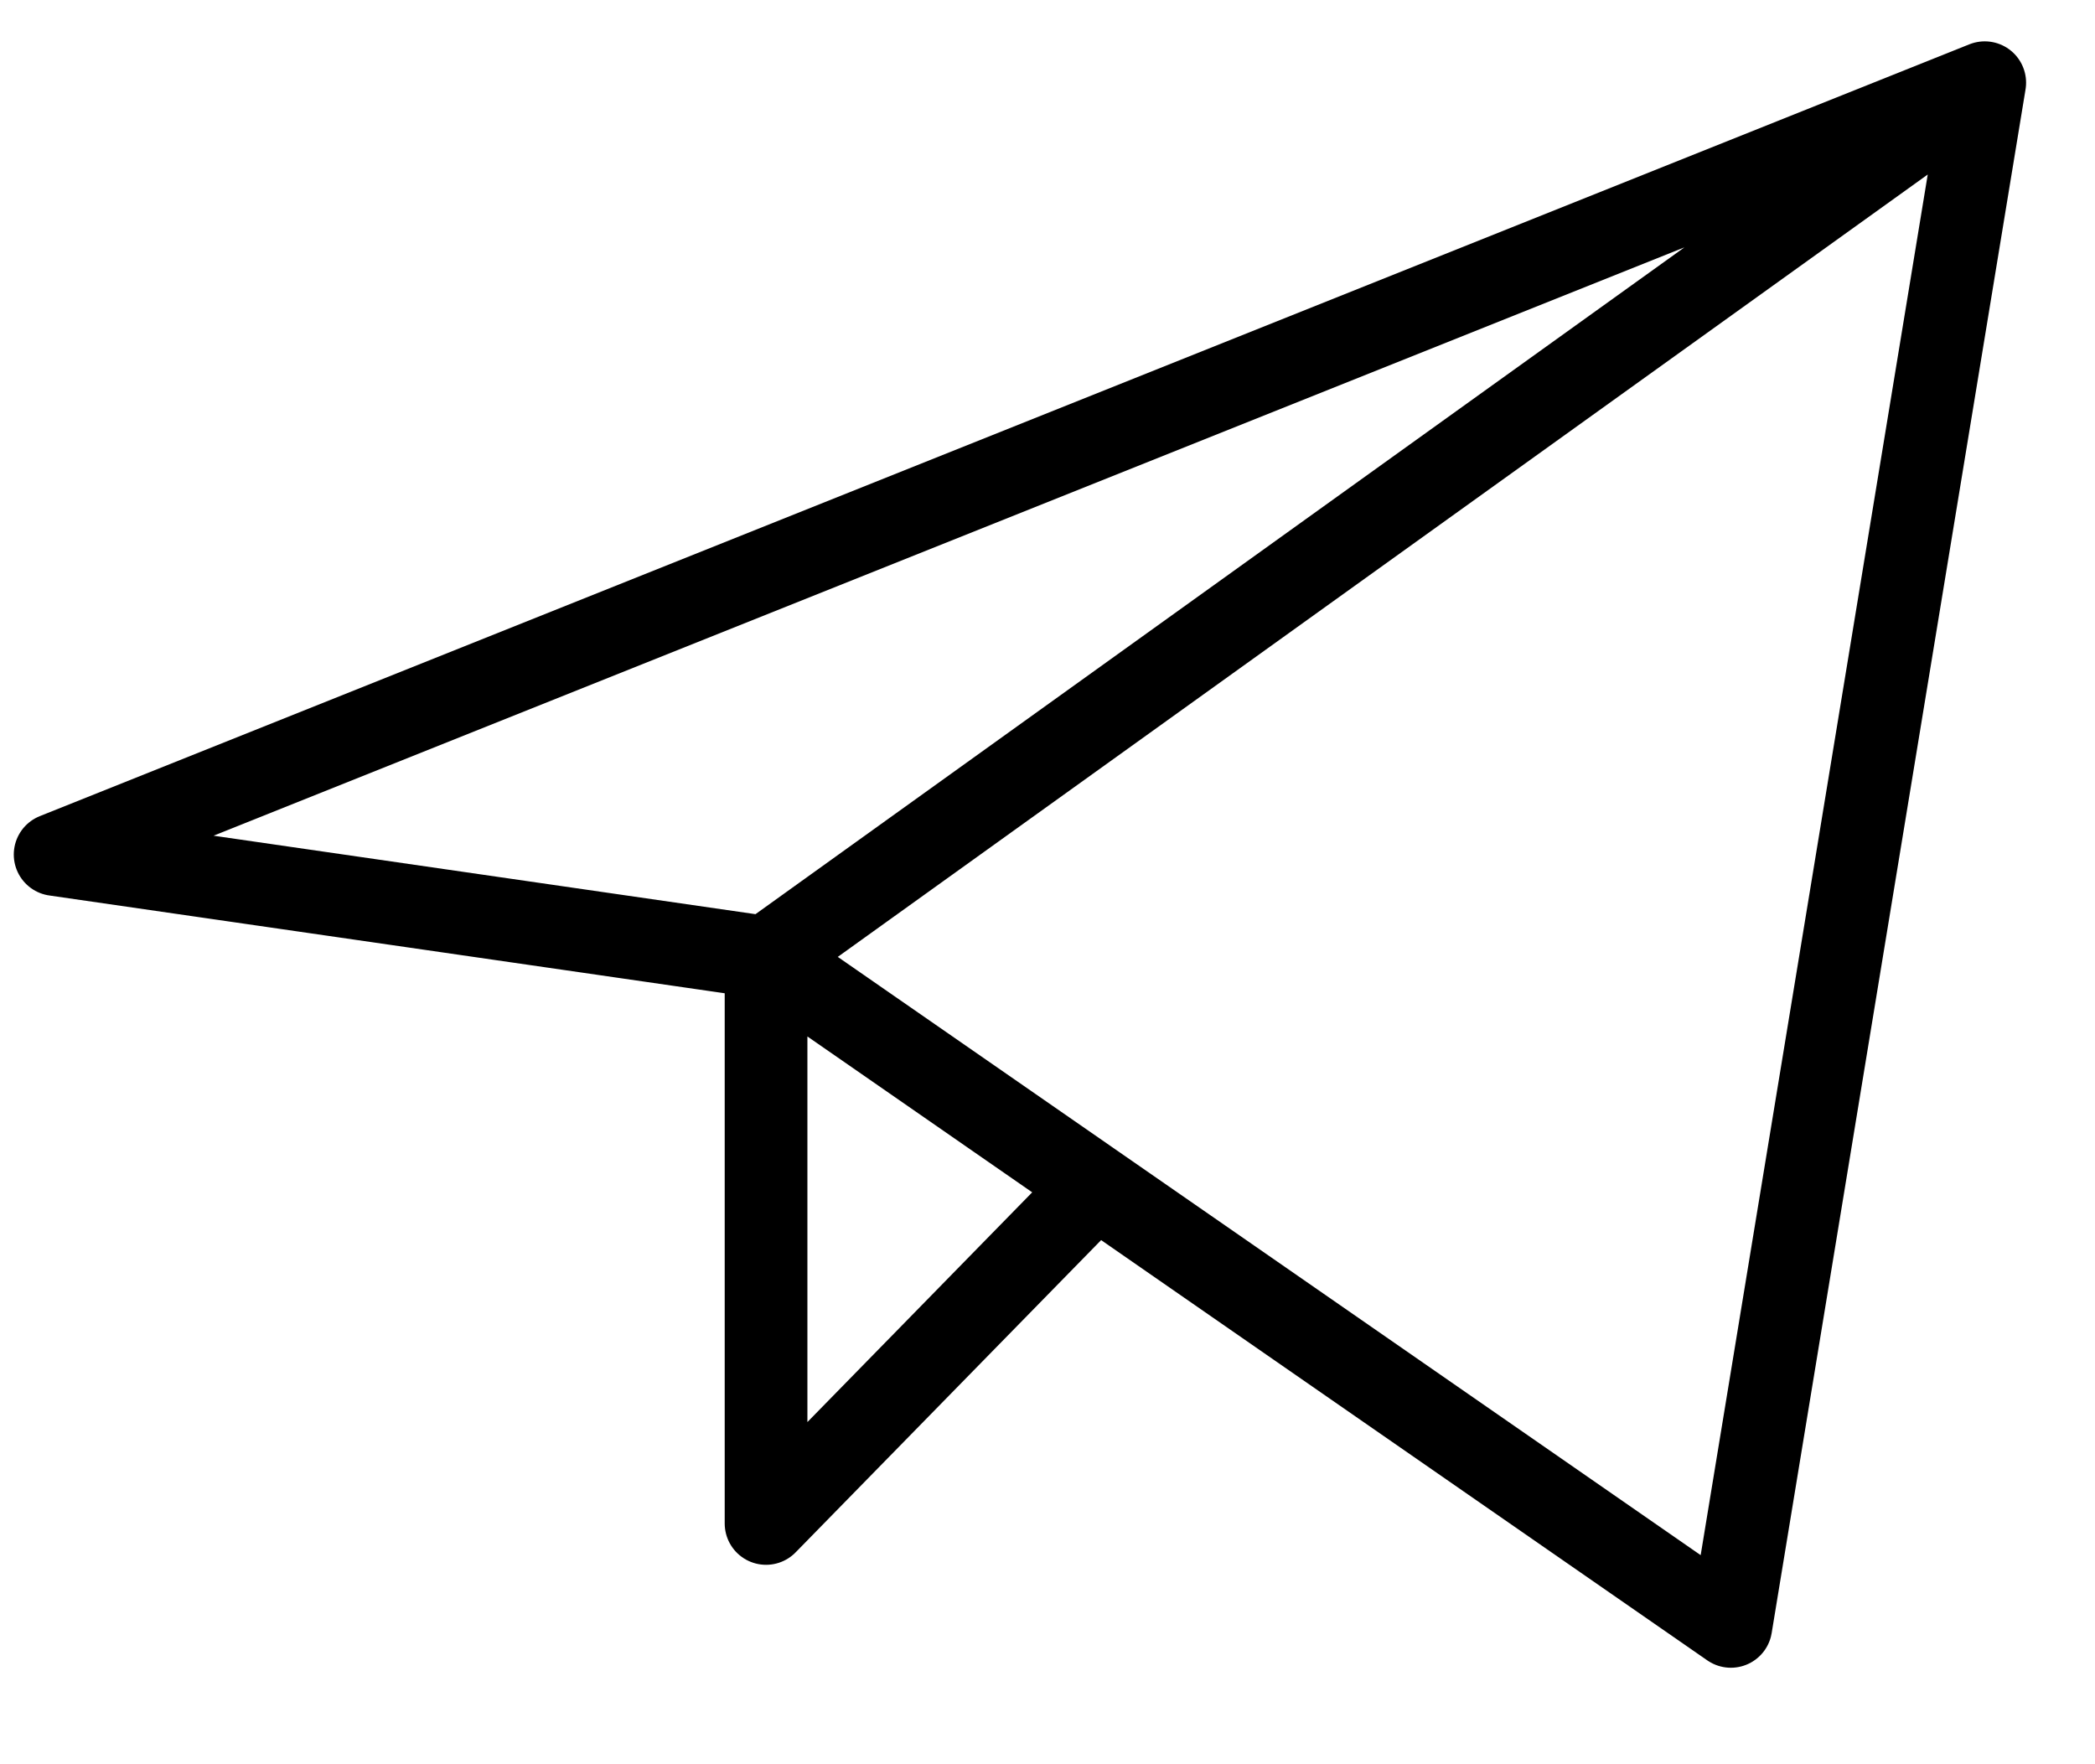
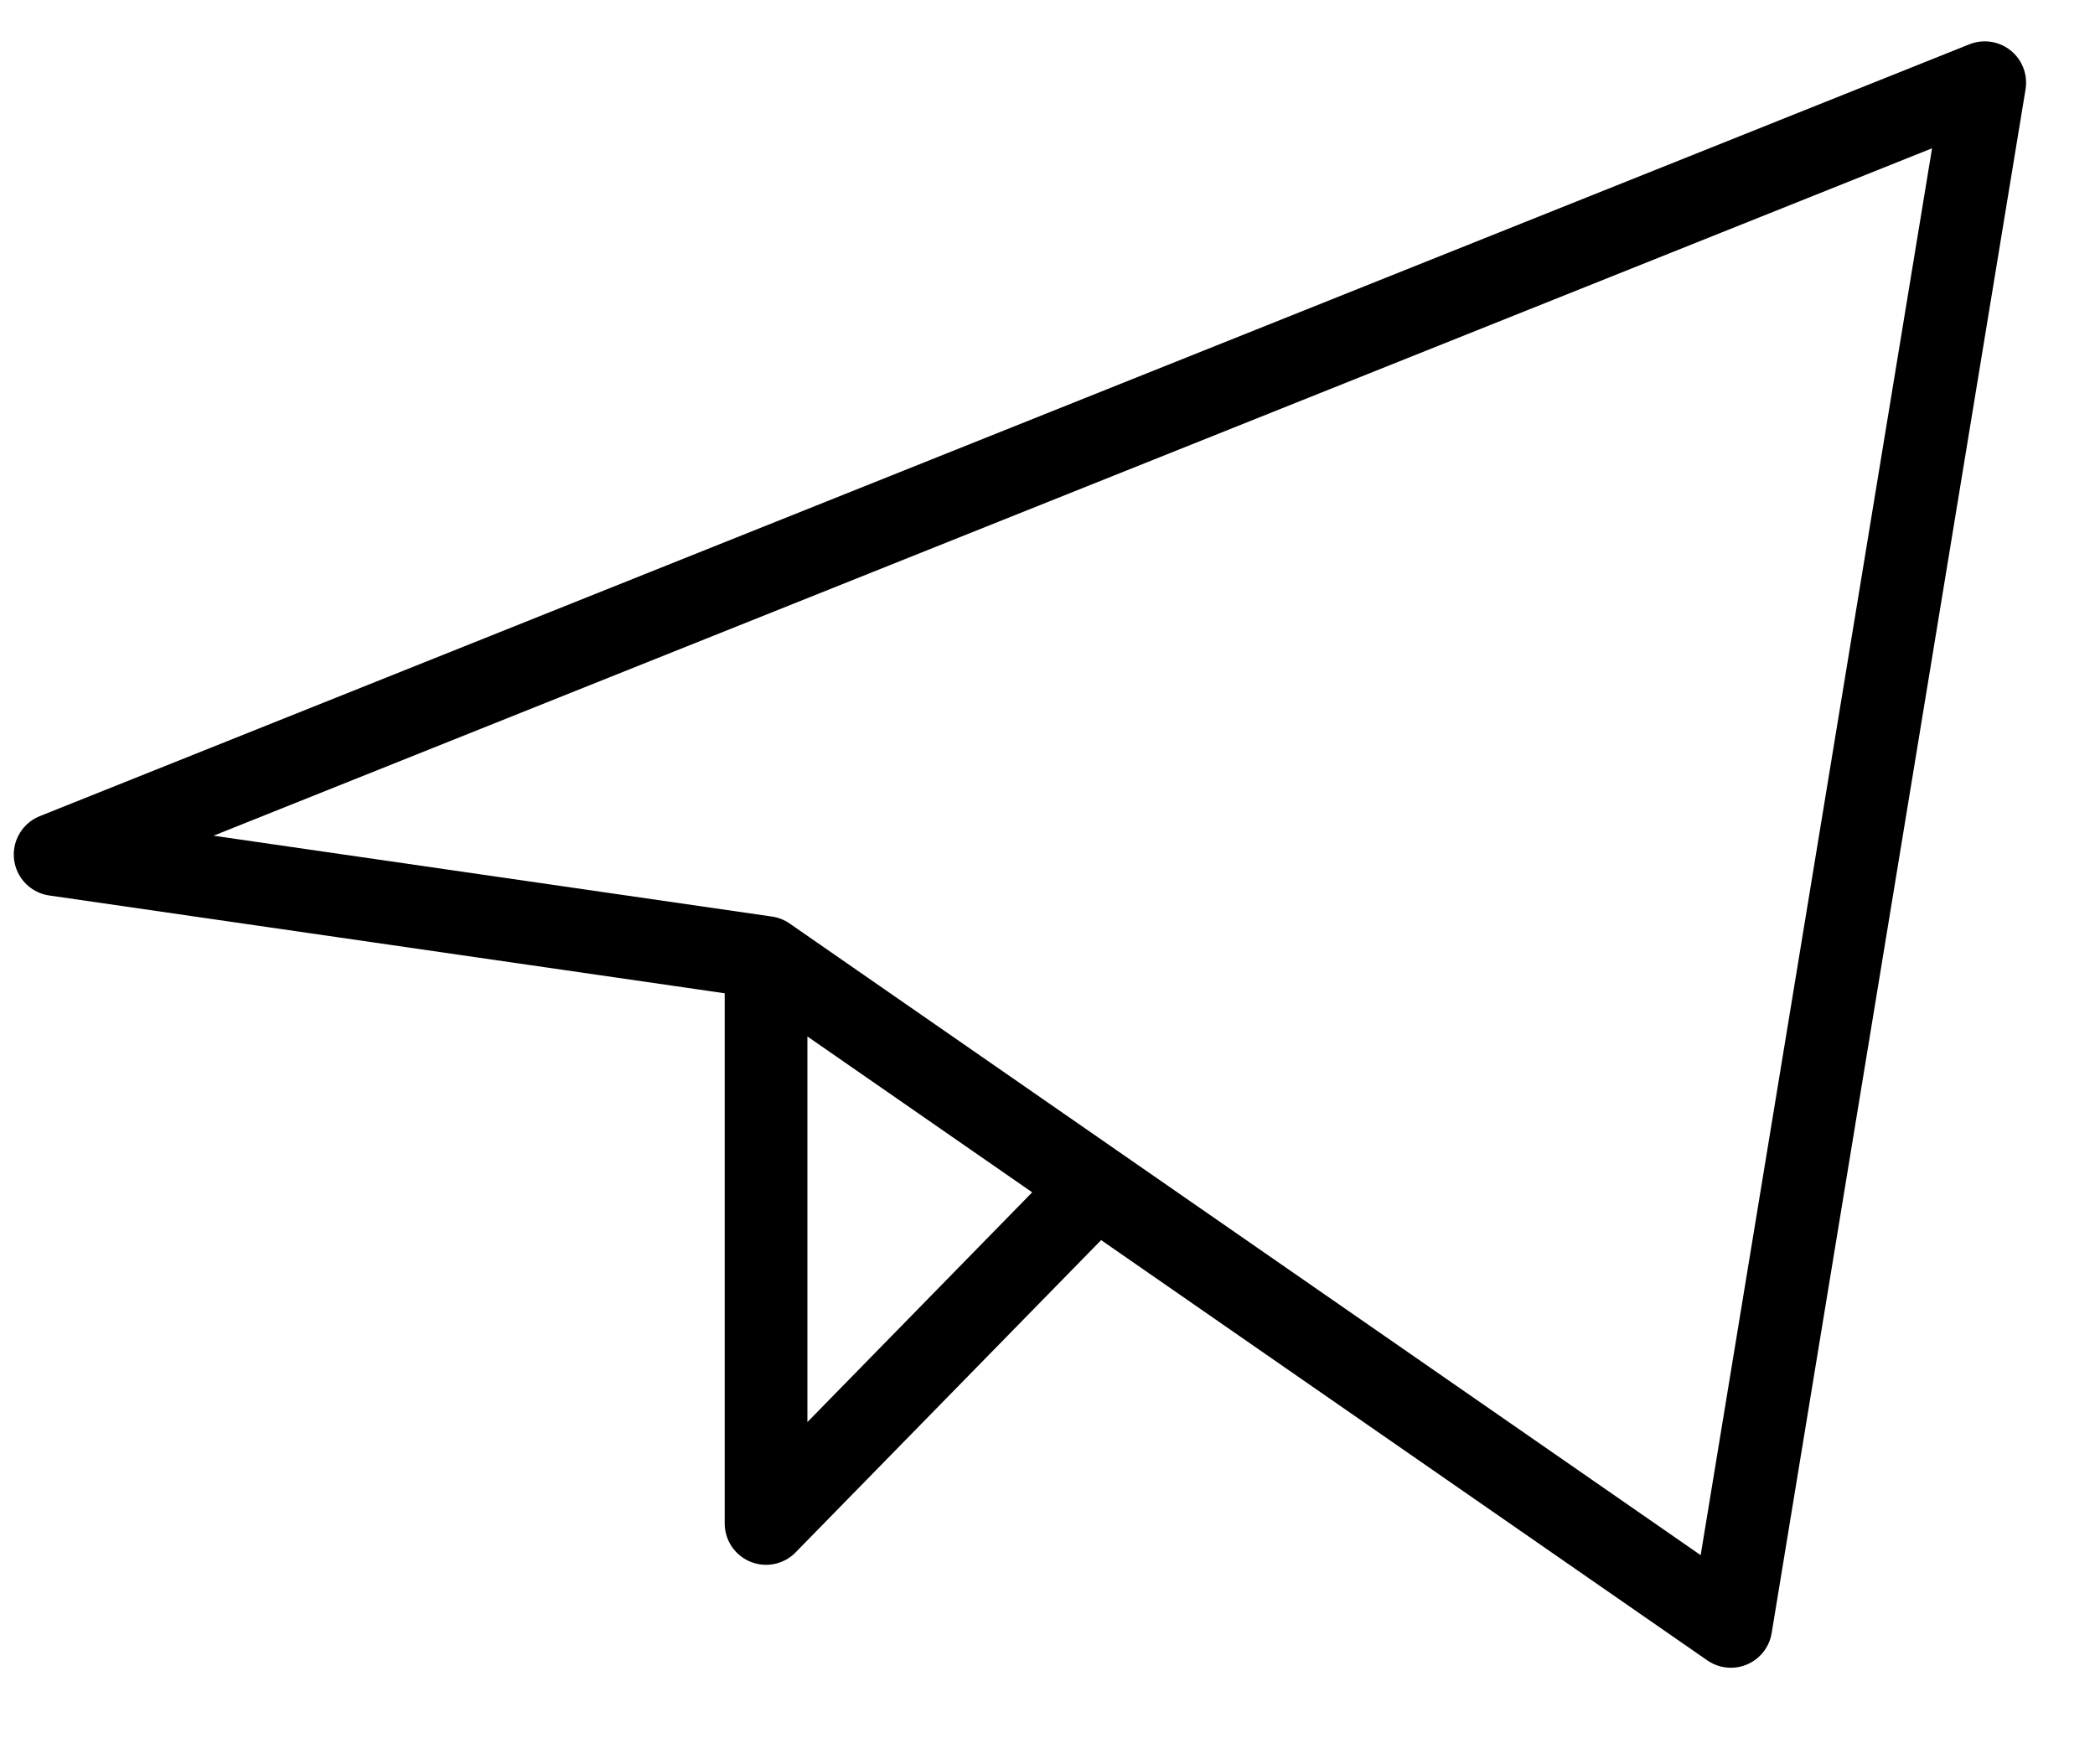
<svg xmlns="http://www.w3.org/2000/svg" width="38" height="32" viewBox="0 0 38 32" fill="none">
-   <path d="M36 1.5L1 15.5L13.895 17.367M36 1.5L31.395 29.5L13.895 17.367M36 1.5L13.895 17.367M13.895 17.367V27.633L19.88 21.516" stroke="black" stroke-width="1.5" stroke-linecap="round" stroke-linejoin="round" />
+   <path d="M36 1.5L1 15.5L13.895 17.367M36 1.5L31.395 29.5L13.895 17.367M36 1.5M13.895 17.367V27.633L19.88 21.516" stroke="black" stroke-width="1.5" stroke-linecap="round" stroke-linejoin="round" />
</svg>